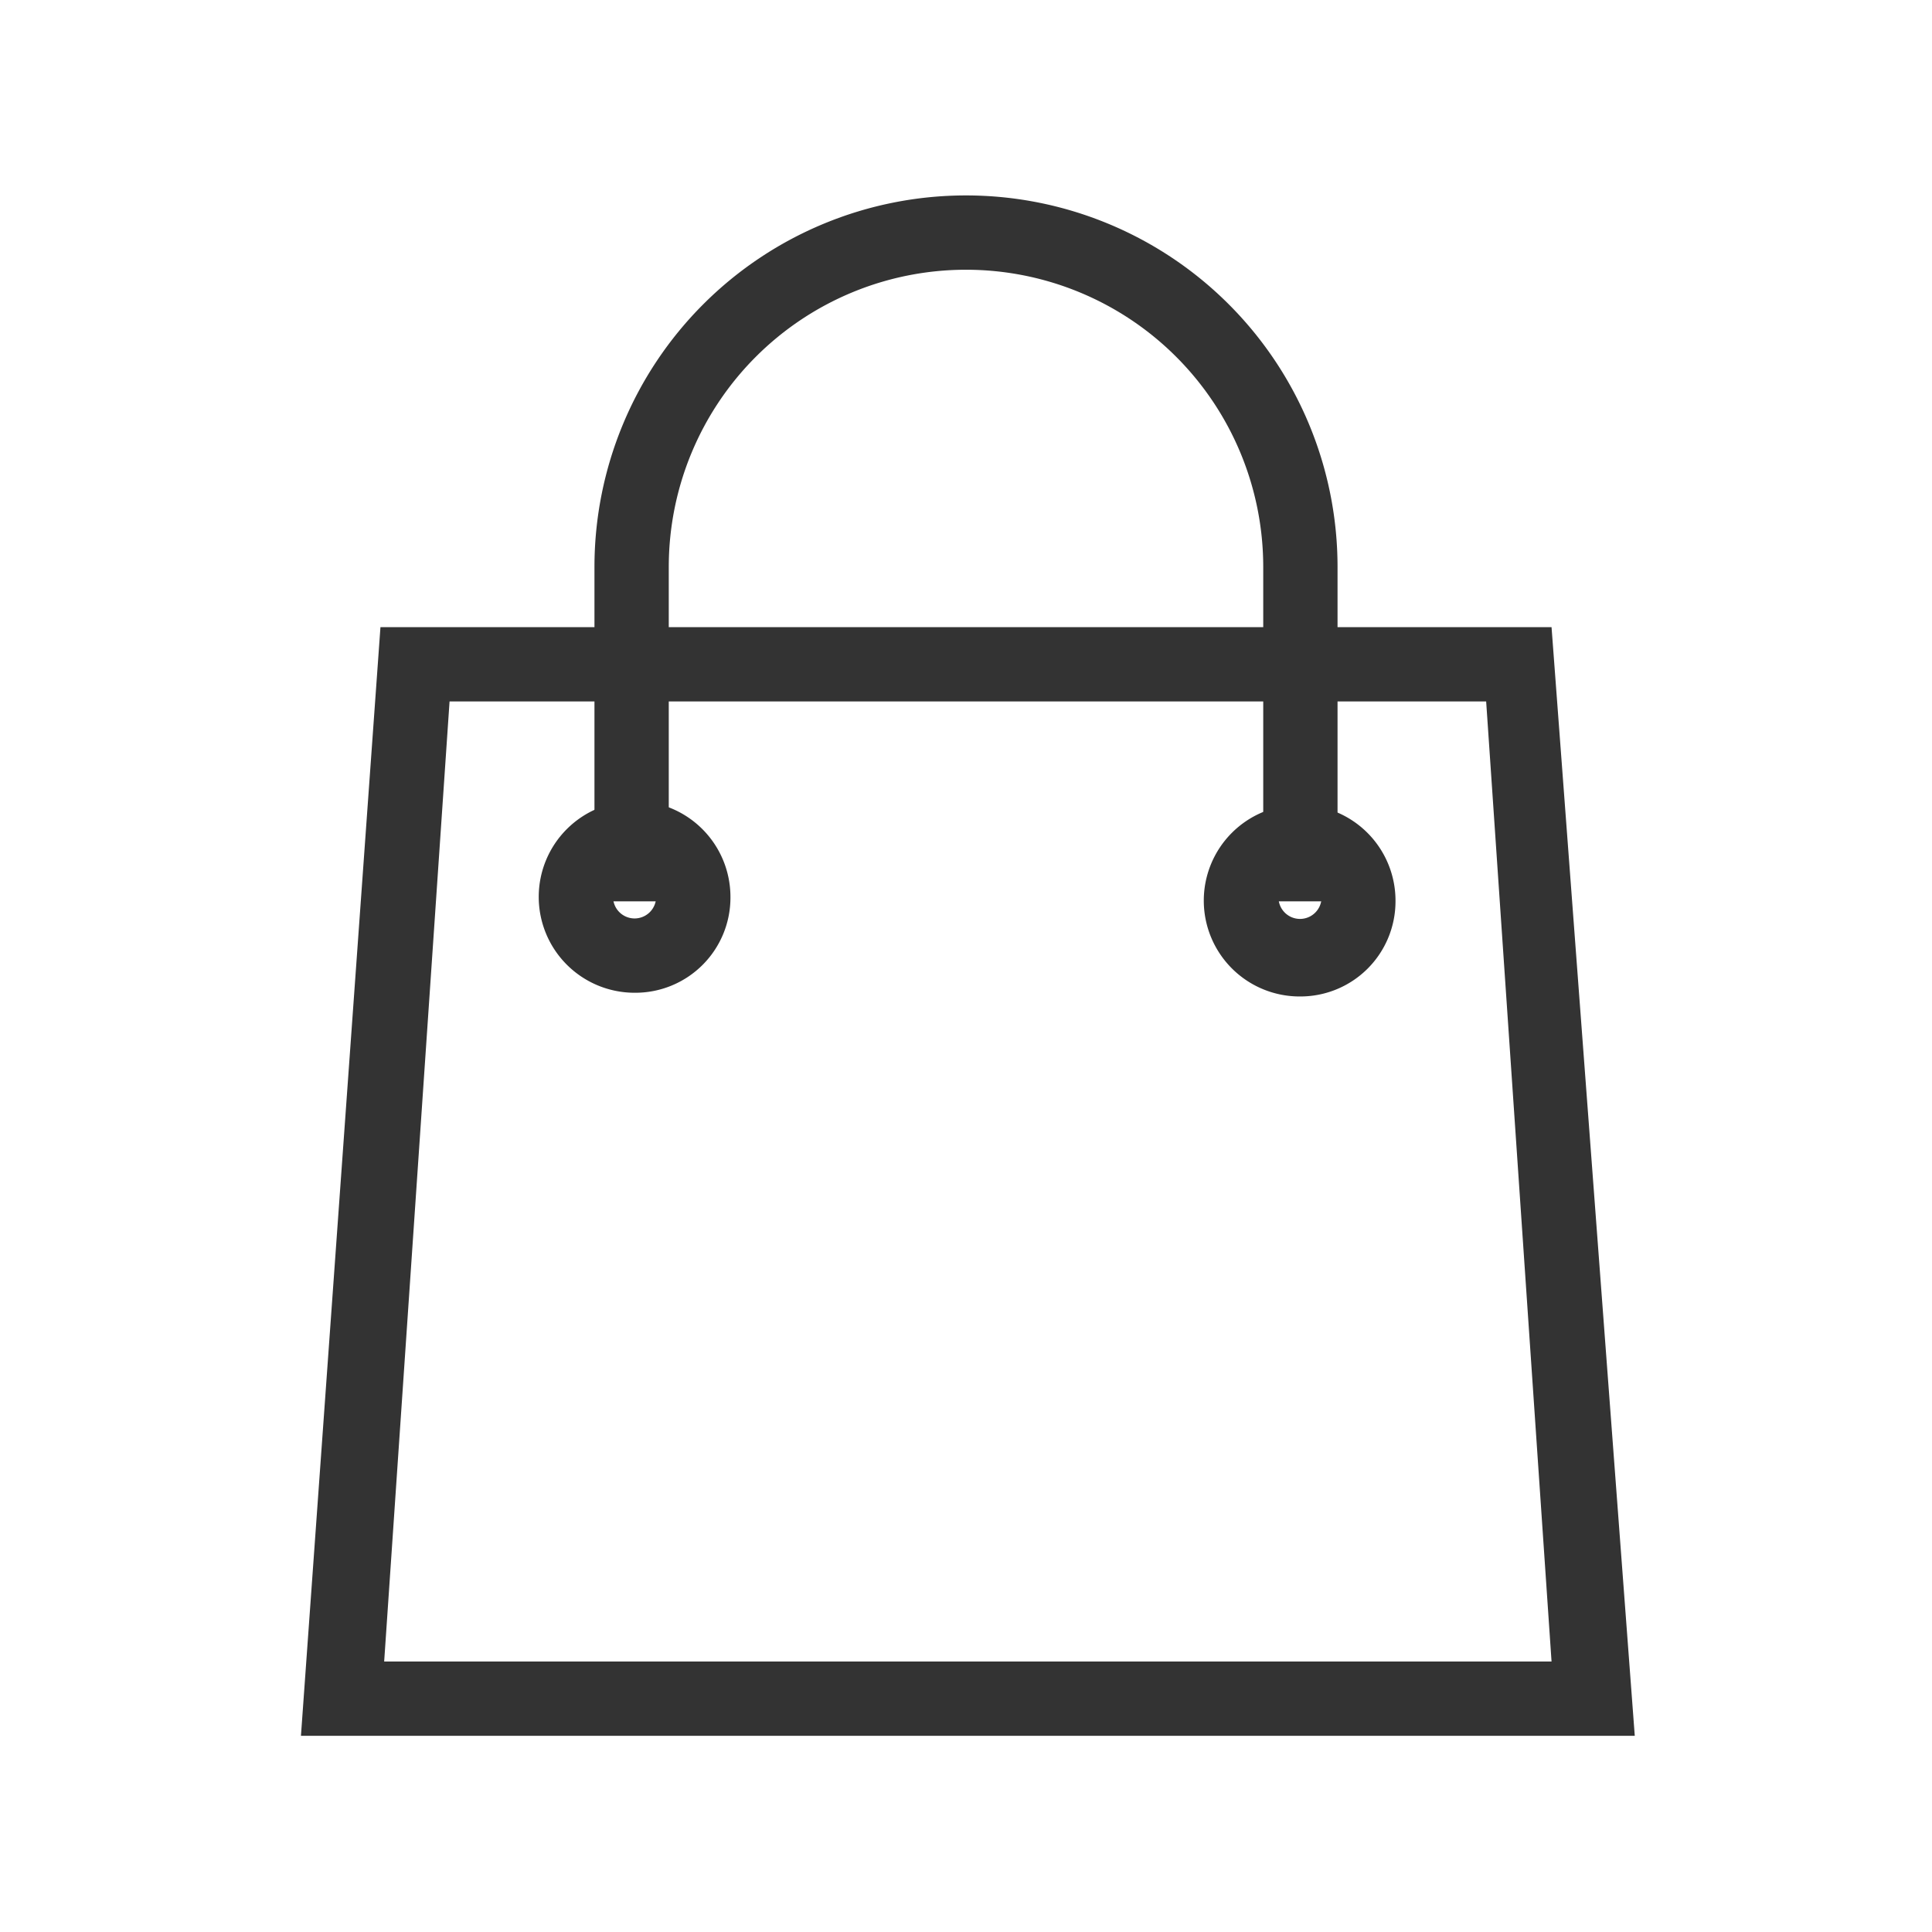
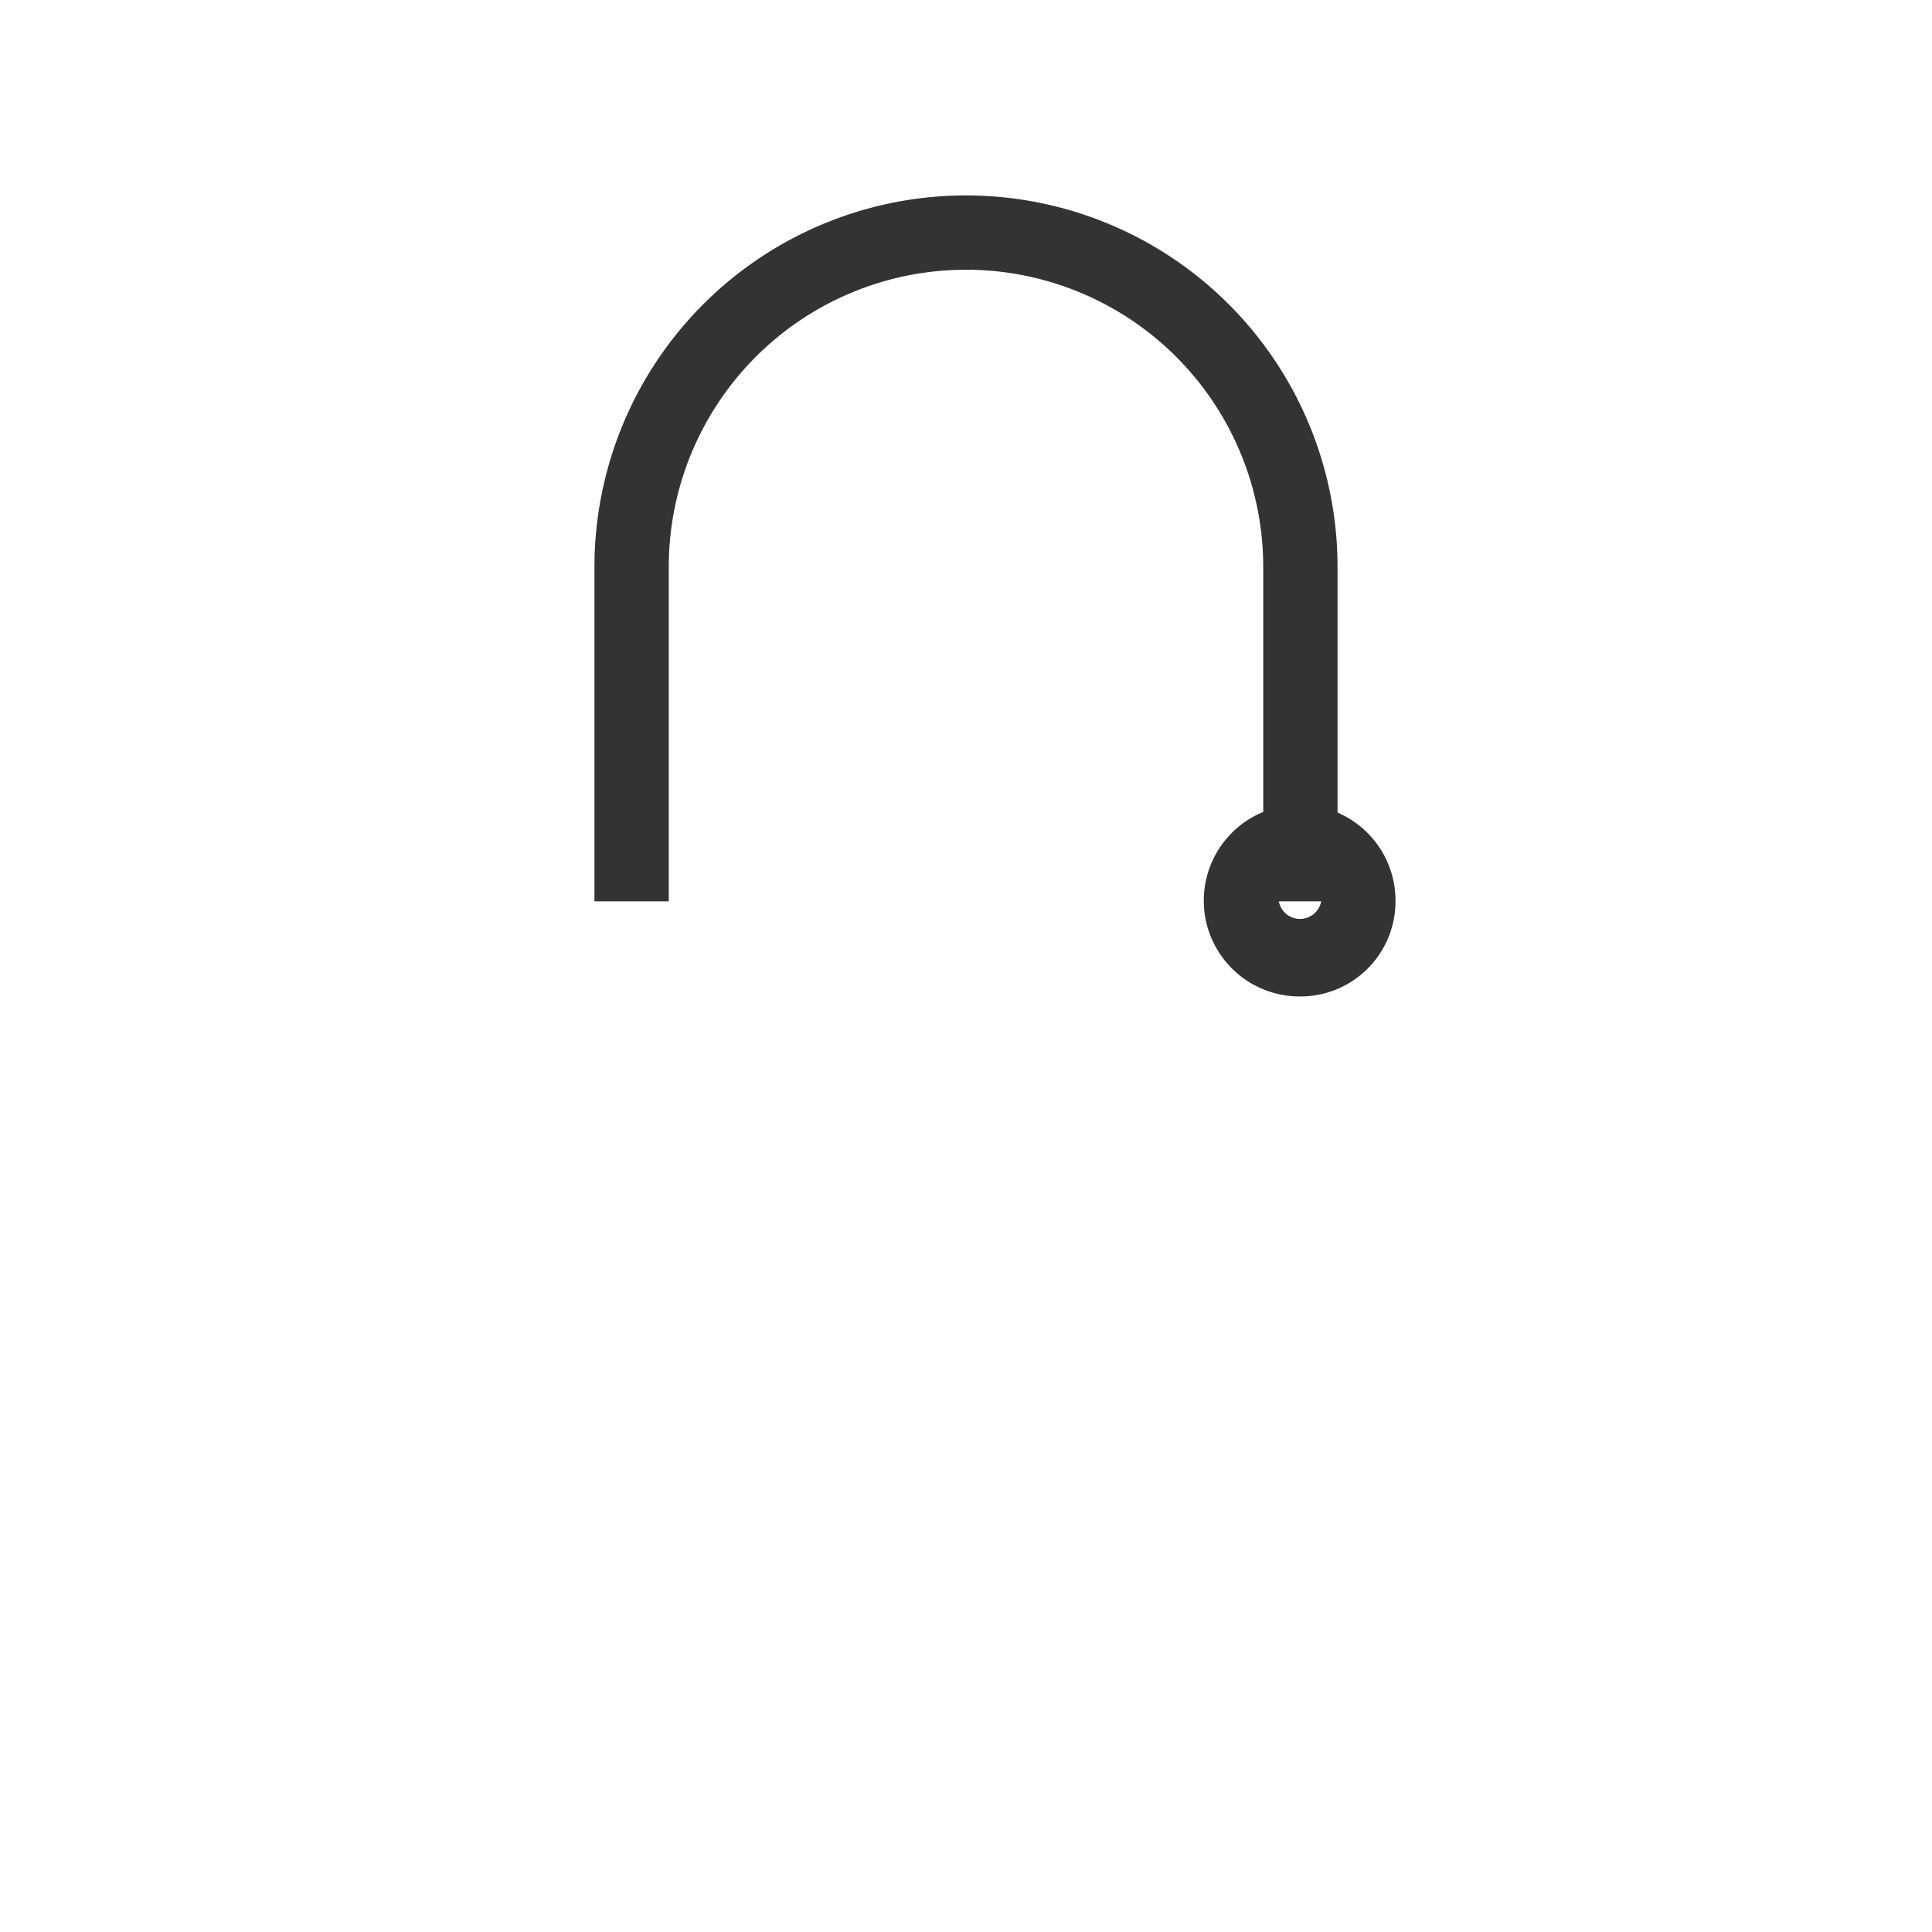
<svg xmlns="http://www.w3.org/2000/svg" id="Capa_2" data-name="Capa 2" viewBox="0 0 26 26">
  <defs>
    <style>.cls-1{fill:#333;}</style>
  </defs>
  <title>M_L_GIUSTI_Web_03</title>
-   <path class="cls-1" d="M22,23.36H4.05L5.12,8.44H20.88Zm-16.83-1H20.88L20,9.44H6.05Z" />
  <path class="cls-1" d="M18,12.13H17V7.63a4,4,0,0,0-8,0v4.5H8V7.63a5,5,0,0,1,10,0Z" />
-   <path class="cls-1" d="M8.54,13.36a1.29,1.29,0,1,1,1.29-1.29A1.28,1.28,0,0,1,8.54,13.36Zm0-1.58a.29.29,0,1,0,.29.29A.29.29,0,0,0,8.54,11.78Z" />
  <path class="cls-1" d="M17.5,13.41a1.29,1.29,0,1,1,1.28-1.28A1.28,1.28,0,0,1,17.5,13.41Zm0-1.57a.29.29,0,0,0-.29.29.29.29,0,0,0,.57,0A.29.29,0,0,0,17.5,11.84Z" />
</svg>